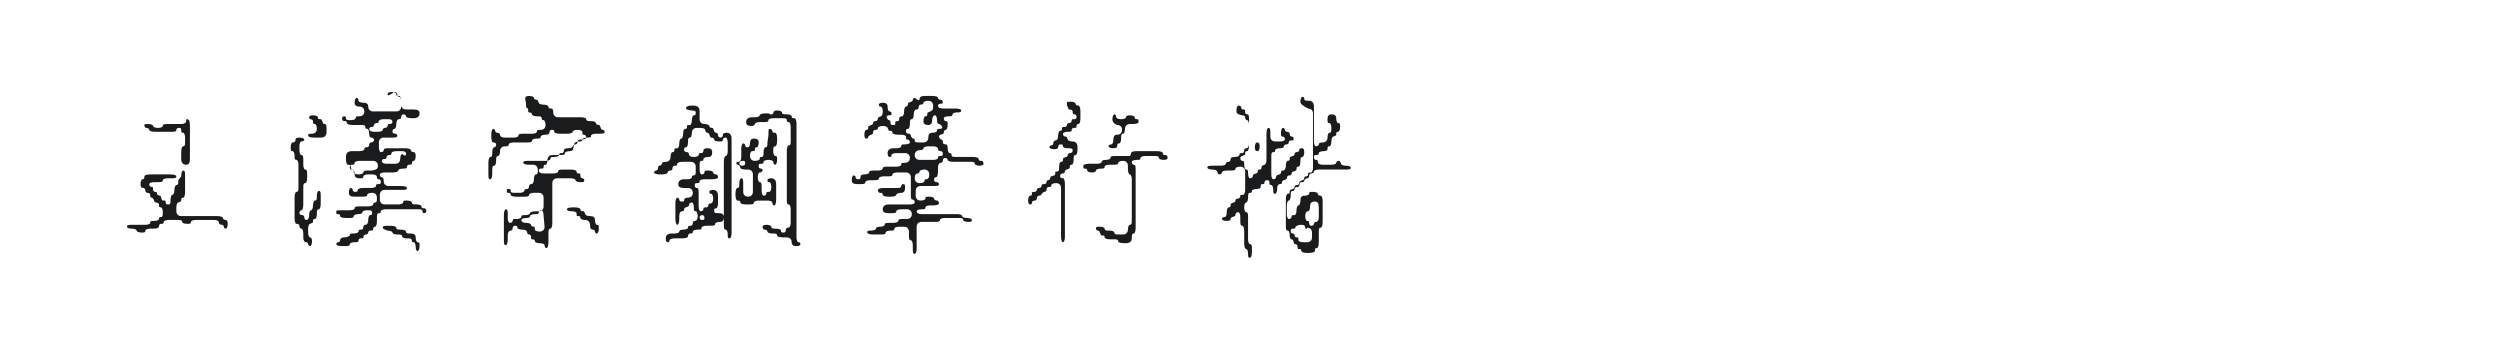
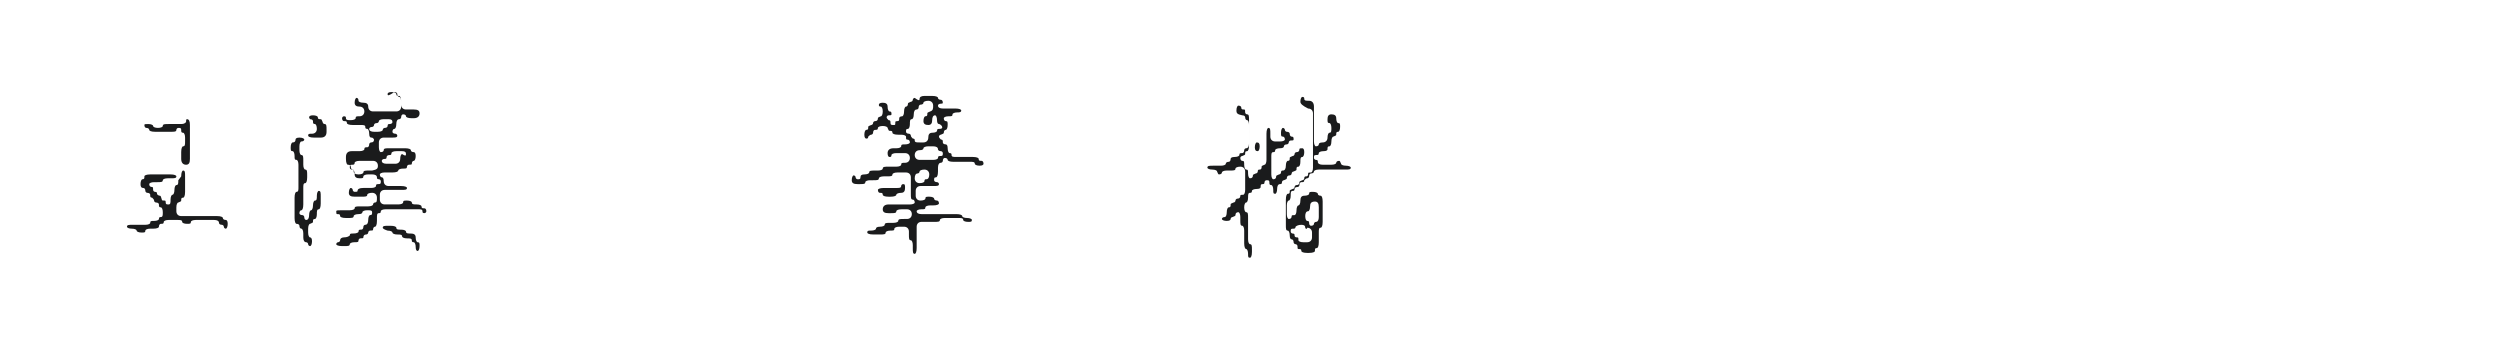
<svg xmlns="http://www.w3.org/2000/svg" version="1.1" id="图层_1" x="0px" y="0px" width="258px" height="36px" viewBox="0 0 258 36" style="enable-background:new 0 0 258 36;" xml:space="preserve">
  <style type="text/css">
	.st0{fill:#1A1B1C;}
</style>
  <g>
    <g>
      <path class="st0" d="M18.7,18.2c0-0.4,0.1-0.6,0.2-0.6c0.2,0,0.2,0.2,0.2,0.6v1.6c0,0.4-0.1,0.6-0.2,0.6c-0.2,0-0.2,0.1-0.2,0.3    c0,0.1-0.1,0.1-0.3,0.2c-0.1,0-0.2,0.2-0.2,0.5v0.4c0,0.3,0.2,0.5,0.5,0.5h3.7c0.4,0,0.6,0.1,0.6,0.2c0,0.1,0.1,0.2,0.3,0.2    c0.1,0,0.2,0.1,0.2,0.4c0,0.3-0.1,0.5-0.2,0.5c-0.1,0-0.2-0.1-0.2-0.2c0-0.1-0.1-0.2-0.2-0.2c-0.2,0-0.3-0.1-0.3-0.2    c0-0.2-0.2-0.3-0.5-0.3h-1.9c-0.3,0-0.5,0.1-0.5,0.2c0,0.2-0.1,0.2-0.4,0.2c-0.3,0-0.5-0.1-0.5-0.2c0-0.2-0.2-0.2-0.5-0.2h-0.9    c-0.3,0-0.5,0.1-0.5,0.2c0,0.2-0.1,0.2-0.3,0.2c-0.1,0-0.2,0.1-0.2,0.3c0,0.1-0.2,0.2-0.6,0.2h-0.3c-0.3,0-0.5,0.1-0.5,0.2    c0,0.2-0.1,0.2-0.4,0.2c-0.3,0-0.5-0.1-0.5-0.2c0-0.1-0.2-0.2-0.5-0.2c-0.3,0-0.5-0.1-0.5-0.2c0-0.2,0.2-0.2,0.6-0.2h1.3    c0.3,0,0.5-0.1,0.5-0.2c0-0.2,0.1-0.2,0.4-0.2c0.3,0,0.5-0.1,0.5-0.2c0-0.2,0.1-0.2,0.2-0.2c0.2,0,0.2-0.2,0.2-0.5    c0-0.3-0.1-0.5-0.2-0.5c-0.2,0-0.2-0.1-0.2-0.3c0-0.1-0.1-0.2-0.3-0.2c-0.1,0-0.2-0.1-0.2-0.2c0-0.1-0.1-0.2-0.2-0.3    c-0.2,0-0.2-0.1-0.2-0.3c0-0.1-0.1-0.2-0.3-0.2c-0.1,0-0.2-0.1-0.2-0.2c0-0.2-0.1-0.3-0.2-0.3c-0.2,0-0.3-0.1-0.3-0.4    c0-0.3,0.1-0.5,0.2-0.5c0.2,0,0.2-0.1,0.2-0.3c0-0.1,0.2-0.2,0.6-0.2h2.1c0.4,0,0.6,0.1,0.6,0.2c0,0.2-0.2,0.2-0.6,0.2h-0.3    c-0.3,0-0.5,0.1-0.5,0.2c0,0.2-0.2,0.2-0.6,0.2h-0.3c-0.3,0-0.5,0.1-0.5,0.2c0,0.2,0.1,0.3,0.3,0.3c0.1,0,0.1,0.1,0.1,0.3    c0,0.1,0.1,0.2,0.2,0.2c0.2,0,0.2,0.1,0.2,0.2c0,0.1,0.2,0.2,0.3,0.2c0.1,0,0.1,0.1,0.2,0.4c0,0.1,0.1,0.1,0.3,0.1    c0.1,0,0.1,0.1,0.1,0.2c0,0.2,0.1,0.2,0.3,0.2c0.2,0,0.2-0.2,0.2-0.5c0-0.3,0.1-0.5,0.2-0.5c0.1,0,0.2-0.2,0.2-0.5    c0-0.3,0.1-0.5,0.2-0.5c0.2,0,0.2-0.2,0.2-0.5L18.7,18.2L18.7,18.2z M19.2,12.6c0-0.2,0-0.3,0.1-0.3c0.2,0,0.3,0.2,0.3,0.6v3.5    c0,0.4-0.1,0.6-0.4,0.6c-0.3,0-0.5-0.2-0.5-0.6v-0.7c0-0.4,0.1-0.6,0.2-0.6c0.2,0,0.2-0.2,0.2-0.5v-0.4c0-0.3-0.1-0.5-0.2-0.5    c-0.2,0-0.2-0.1-0.2-0.3c0-0.2-0.1-0.2-0.3-0.2c-0.1,0-0.2,0.1-0.2,0.2c0,0.2-0.2,0.2-0.6,0.2H16c-0.4,0-0.6-0.1-0.6-0.2    s-0.1-0.2-0.3-0.2c-0.1,0-0.2-0.1-0.2-0.3c0-0.1,0.1-0.1,0.4-0.1c0.3,0,0.5,0.1,0.5,0.2c0,0.1,0.2,0.2,0.5,0.2    c0.3,0,0.5-0.1,0.5-0.2c0-0.2,0.2-0.2,0.6-0.2h1.3C19,12.8,19.1,12.7,19.2,12.6z" />
      <path class="st0" d="M30.5,14.4c0-0.1,0.1-0.2,0.4-0.2c0.3,0,0.5,0.1,0.5,0.2c0,0.1-0.1,0.2-0.3,0.2c-0.1,0-0.2,0.2-0.2,0.5v0.4    c0,0.3,0.1,0.5,0.2,0.5c0.2,0,0.2,0.2,0.2,0.6V17c0,0.3,0.1,0.5,0.2,0.5c0.2,0,0.2,0.2,0.2,0.6v0.2c0,0.4-0.1,0.6-0.2,0.6    c-0.2,0-0.2,0.2-0.2,0.5v1.7c0,0.4-0.1,0.6-0.2,0.6c-0.1,0-0.2,0.1-0.2,0.3c0,0.1,0.1,0.2,0.3,0.2c0.1,0,0.2,0.1,0.2,0.2    c0,0.2,0.1,0.3,0.2,0.3c0.2,0,0.3-0.2,0.3-0.5c0-0.3,0.1-0.5,0.2-0.5c0.1,0,0.2-0.2,0.2-0.5c0-0.3,0.1-0.5,0.2-0.5    c0.2,0,0.2-0.2,0.2-0.5c0-0.3,0.1-0.5,0.2-0.5c0.2,0,0.2,0.2,0.2,0.6v0.7c0,0.4-0.1,0.6-0.2,0.6c-0.2,0-0.2,0.2-0.2,0.5    c0,0.3-0.1,0.5-0.2,0.5c-0.2,0-0.2,0.1-0.2,0.3c0,0.1-0.1,0.1-0.3,0.2c-0.1,0-0.2,0.2-0.2,0.5v0.4c0,0.3,0.1,0.5,0.2,0.5    c0.1,0,0.2,0.1,0.2,0.4c0,0.3-0.1,0.5-0.2,0.5c-0.1,0-0.2-0.1-0.2-0.2c0-0.1-0.1-0.2-0.2-0.2c-0.2,0-0.3-0.2-0.3-0.5v-0.4    c0-0.3-0.1-0.5-0.2-0.5c-0.1,0-0.2-0.1-0.2-0.3c0-0.1-0.1-0.2-0.3-0.2c-0.1,0-0.2-0.2-0.2-0.6v-2.1c0-0.4,0.1-0.6,0.2-0.6    c0.2,0,0.2-0.2,0.2-0.5v-2.3c0-0.3-0.1-0.5-0.2-0.5c-0.2,0-0.2-0.1-0.2-0.4c0-0.3-0.1-0.5-0.2-0.5c-0.2,0-0.2-0.1-0.2-0.4    c0-0.3,0.1-0.5,0.2-0.5C30.4,14.7,30.5,14.6,30.5,14.4z M31.9,12.1c0-0.1,0.1-0.2,0.4-0.2c0.3,0,0.5,0.1,0.5,0.2    c0,0.2,0.1,0.2,0.3,0.2c0.1,0,0.1,0.1,0.2,0.3c0,0.1,0.1,0.2,0.2,0.2c0.2,0,0.2,0.2,0.2,0.6v0.2c0,0.4-0.2,0.6-0.6,0.6h-0.7    c-0.4,0-0.6-0.1-0.6-0.2c0-0.2,0.1-0.2,0.4-0.2c0.3,0,0.5-0.2,0.5-0.5c0-0.3-0.1-0.5-0.2-0.5c-0.2,0-0.2-0.1-0.2-0.3    c0-0.1-0.1-0.2-0.3-0.2C32,12.3,31.9,12.2,31.9,12.1z M40,9.7c0-0.1,0.1-0.2,0.4-0.2c0.3,0,0.5,0.1,0.5,0.2c0,0.2,0.1,0.2,0.3,0.2    c0.1,0,0.2,0.2,0.2,0.6v0.3c0,0.3,0.2,0.5,0.5,0.5h0.8c0.4,0,0.6,0.1,0.6,0.4c0,0.3-0.2,0.5-0.6,0.5h-0.2c-0.4,0-0.6-0.1-0.6-0.2    c0-0.1-0.1-0.2-0.3-0.2c-0.1,0-0.2,0.1-0.2,0.3c0,0.1-0.1,0.2-0.2,0.2c-0.2,0-0.3,0.2-0.3,0.5c0,0.3-0.1,0.5-0.2,0.5    c-0.1,0-0.2,0.1-0.2,0.3c0,0.1,0.1,0.2,0.3,0.2c0.1,0,0.2,0.1,0.2,0.2c0,0.2-0.2,0.2-0.6,0.2h-0.8c-0.3,0-0.5,0.2-0.5,0.5v0.5    c0,0.3,0.1,0.5,0.2,0.5c0.2,0,0.3-0.1,0.3-0.2c0-0.2,0.2-0.2,0.6-0.2h1.6c0.4,0,0.6,0.1,0.6,0.2c0,0.1,0.1,0.2,0.3,0.2    c0.1,0,0.2,0.1,0.2,0.4c0,0.3-0.1,0.5-0.2,0.5s-0.2,0.1-0.2,0.3c0,0.1-0.1,0.1-0.3,0.1c-0.1,0-0.2,0.1-0.2,0.2    c0,0.2-0.1,0.2-0.4,0.2c-0.3,0-0.5,0.1-0.5,0.2c0,0.1-0.2,0.2-0.6,0.2h-0.8c-0.3,0-0.5,0.1-0.5,0.2c0,0.2,0.1,0.3,0.2,0.3    c0.1,0,0.2,0.1,0.2,0.4c0,0.3,0.2,0.5,0.5,0.5h1.3c0.4,0,0.6,0.1,0.6,0.2c0,0.2-0.2,0.2-0.6,0.2h-1.7c-0.3,0-0.5,0.2-0.5,0.5v0.5    c0,0.3,0.2,0.5,0.5,0.5h1.4c0.3,0,0.5-0.1,0.5-0.2c0-0.2,0.1-0.2,0.4-0.2c0.3,0,0.5,0.1,0.5,0.2c0,0.2,0.2,0.2,0.5,0.2    c0.3,0,0.5,0.1,0.5,0.2c0,0.2,0.1,0.2,0.3,0.2c0.1,0,0.2,0.1,0.2,0.3c0,0.1-0.1,0.2-0.2,0.2c-0.2,0-0.2-0.1-0.2-0.2    c0-0.2-0.2-0.2-0.5-0.2h-3.3c-0.3,0-0.5,0.1-0.5,0.2c0,0.2-0.1,0.2-0.2,0.2c-0.2,0-0.2,0.2-0.2,0.5v0.3c0,0.4-0.1,0.6-0.2,0.6    c-0.1,0-0.2,0.1-0.2,0.3c0,0.1-0.1,0.1-0.3,0.1c-0.1,0-0.2,0.1-0.2,0.2s-0.1,0.2-0.2,0.2c-0.2,0-0.3,0.1-0.3,0.3    c0,0.1-0.1,0.1-0.3,0.1c-0.1,0-0.2,0.1-0.2,0.2c0,0.2-0.1,0.2-0.4,0.2c-0.3,0-0.5,0.1-0.5,0.2c0,0.2-0.2,0.2-0.6,0.2h-0.2    c-0.4,0-0.6-0.1-0.6-0.2c0-0.1,0.1-0.2,0.2-0.2c0.1,0,0.2-0.1,0.2-0.2c0-0.2,0.2-0.3,0.4-0.3c0.3,0,0.5-0.1,0.6-0.2    c0-0.2,0.1-0.2,0.4-0.2c0.3,0,0.5-0.1,0.5-0.2c0-0.2,0.1-0.2,0.3-0.2c0.1,0,0.2-0.1,0.2-0.3c0-0.1,0.1-0.2,0.2-0.2    c0.2,0,0.3-0.2,0.3-0.5s0.1-0.5,0.2-0.5c0.2,0,0.2-0.1,0.2-0.3c0-0.2-0.2-0.2-0.5-0.2c-0.3,0-0.5,0.1-0.5,0.2    c0,0.1-0.1,0.2-0.4,0.2c-0.3,0-0.5,0.1-0.5,0.2c0,0.2-0.2,0.2-0.6,0.2h-0.2c-0.4,0-0.6-0.1-0.6-0.2c0-0.2-0.1-0.2-0.3-0.2    c-0.1,0-0.1-0.1-0.1-0.3c0-0.1,0.2-0.1,0.6-0.1h0.8c0.3,0,0.5-0.1,0.5-0.2c0-0.2,0.2-0.2,0.6-0.2h0.8c0.3,0,0.5-0.1,0.5-0.2    c0-0.1,0.1-0.2,0.2-0.2c0.2,0,0.2-0.2,0.2-0.5c0-0.3-0.2-0.5-0.5-0.5c-0.3,0-0.5,0.1-0.5,0.2c0,0.2-0.2,0.2-0.6,0.2h-0.7    c-0.4,0-0.6-0.1-0.6-0.4c0-0.3,0.1-0.5,0.2-0.5c0.1,0,0.2,0.1,0.2,0.2c0,0.1,0.1,0.2,0.2,0.2c0.2,0,0.3,0,0.3-0.1    c0-0.2,0.2-0.3,0.6-0.3h0.8c0.3,0,0.5-0.1,0.5-0.2c0-0.2,0.1-0.2,0.3-0.2c0.2,0,0.2-0.1,0.2-0.3c0-0.1-0.1-0.2-0.2-0.2    c-0.2,0-0.2-0.1-0.2-0.2c0-0.2-0.2-0.3-0.5-0.3h-0.4c-0.3,0-0.5,0.1-0.5,0.2c0,0.2-0.1,0.2-0.4,0.2c-0.3,0-0.5-0.1-0.5-0.4    c0-0.3-0.1-0.5-0.2-0.5c-0.1,0-0.2-0.1-0.2-0.3c0-0.1-0.1-0.2-0.3-0.2c-0.1,0-0.2-0.2-0.2-0.6v-0.2c0-0.4,0.2-0.6,0.6-0.6h0.8    c0.3,0,0.5-0.1,0.5-0.2c0-0.2,0.1-0.2,0.3-0.2c0.1,0,0.2-0.1,0.2-0.3c0-0.1,0.1-0.2,0.2-0.2c0.2,0,0.3-0.1,0.3-0.3    c-0.1-0.2-0.2-0.2-0.3-0.2c-0.1,0-0.2-0.1-0.2-0.4c0-0.3-0.1-0.5-0.2-0.5c-0.2,0-0.2-0.1-0.2-0.2c0-0.2-0.2-0.2-0.5-0.2h-0.8    c-0.4,0-0.6-0.1-0.6-0.2c0-0.2-0.1-0.2-0.3-0.2c-0.1,0-0.2-0.1-0.2-0.3c0-0.1,0.1-0.2,0.2-0.2c0.2,0,0.2,0.1,0.2,0.2    c0,0.2,0.2,0.2,0.5,0.2c0.3,0,0.5-0.1,0.5-0.2c0-0.2,0.1-0.2,0.4-0.2c0.3,0,0.5-0.2,0.5-0.5c0-0.3-0.2-0.5-0.5-0.5    c-0.3,0-0.5-0.1-0.5-0.4c0-0.3,0.1-0.5,0.2-0.5c0.1,0,0.2,0.1,0.2,0.3c0,0.1,0.2,0.2,0.5,0.2c0.3,0,0.5,0.1,0.5,0.4    c0,0.3,0.2,0.5,0.5,0.5h2.4c0.3,0,0.5-0.2,0.5-0.5v-0.5c0-0.3-0.1-0.5-0.2-0.5c-0.1,0-0.2-0.1-0.2-0.3c0-0.1-0.1-0.2-0.3-0.2    C40.1,9.9,40,9.9,40,9.7z M39,17.1c0-0.3-0.2-0.5-0.5-0.5h-1.4c-0.3,0-0.5,0.1-0.5,0.2c0,0.2-0.1,0.2-0.3,0.2    c-0.2,0-0.2,0.1-0.2,0.3c0,0.1,0.1,0.2,0.2,0.2c0.2,0,0.2,0.1,0.2,0.2c0,0.2,0.2,0.3,0.5,0.3c0.3,0,0.5-0.1,0.5-0.2    c0-0.2,0.2-0.2,0.6-0.2h0.3C38.9,17.5,39,17.4,39,17.1z M40.5,12.6c0-0.2-0.1-0.3-0.4-0.3h-0.5c-0.3,0-0.5,0.1-0.5,0.2    s-0.1,0.2-0.2,0.2c-0.2,0-0.3,0.1-0.3,0.2c0,0.1-0.1,0.2-0.2,0.2c-0.2,0-0.3,0.1-0.3,0.2c0,0.2,0.2,0.3,0.5,0.3H39    c0.3,0,0.5-0.1,0.5-0.2s0.1-0.2,0.2-0.2c0.2,0,0.3-0.1,0.3-0.2c0-0.2,0.1-0.2,0.2-0.2C40.4,12.8,40.5,12.7,40.5,12.6z M41.9,15.9    c0-0.2-0.1-0.3-0.4-0.3h-0.6c-0.3,0-0.5,0.1-0.5,0.2c0,0.2-0.1,0.2-0.2,0.2c-0.2,0-0.3,0.1-0.3,0.2c0,0.2-0.1,0.2-0.2,0.2    c-0.2,0-0.3,0.1-0.3,0.2c0,0.2,0.2,0.3,0.5,0.3h0.9c0.3,0,0.5-0.2,0.5-0.5c0-0.3,0.1-0.5,0.2-0.5C41.8,16.1,41.9,16.1,41.9,15.9z     M39.5,23.5c0-0.2,0.2-0.2,0.6-0.2h0.2c0.4,0,0.6,0.1,0.6,0.2c0,0.2,0.2,0.2,0.5,0.2c0.3,0,0.5,0.1,0.5,0.2c0,0.2,0.2,0.2,0.5,0.2    c0.3,0,0.5,0.1,0.5,0.4c0,0.3,0.1,0.5,0.2,0.5c0.2,0,0.2,0.1,0.2,0.4c0,0.3-0.1,0.5-0.2,0.5c-0.1,0-0.2-0.1-0.2-0.4    c0-0.3-0.1-0.5-0.2-0.5c-0.2,0-0.2-0.1-0.2-0.2c0-0.2-0.2-0.2-0.5-0.2c-0.3,0-0.5-0.1-0.5-0.2c0-0.2-0.2-0.2-0.5-0.2    c-0.3,0-0.5-0.1-0.5-0.2c0-0.1-0.2-0.2-0.5-0.2C39.7,23.7,39.5,23.6,39.5,23.5z" />
-       <path class="st0" d="M54.2,10.2c0-0.2,0.1-0.3,0.4-0.3c0.3,0,0.5,0.1,0.5,0.2s0.1,0.2,0.3,0.2c0.1,0,0.1,0.1,0.2,0.3    c0,0.1,0.2,0.2,0.5,0.2c0.3,0,0.5,0.1,0.5,0.2c0,0.2,0.1,0.2,0.3,0.2c0.1,0,0.2,0.1,0.2,0.4c0,0.3,0.2,0.5,0.5,0.5h2.3    c0.4,0,0.6,0.1,0.6,0.2c0,0.2,0.2,0.2,0.5,0.2c0.3,0,0.5,0.1,0.5,0.2c0,0.1,0.1,0.2,0.3,0.2c0.1,0,0.1,0.1,0.2,0.3    c0,0.1,0.1,0.2,0.2,0.2c0.1,0,0.2,0.1,0.2,0.2c0,0.2-0.2,0.2-0.6,0.2h-0.3c-0.3,0-0.5,0.1-0.5,0.2c0,0.2-0.1,0.2-0.4,0.2    c-0.3,0-0.5,0.1-0.5,0.2c0,0.2-0.1,0.2-0.4,0.2c-0.3,0-0.5,0.2-0.5,0.5c0,0.3-0.1,0.5-0.4,0.5c-0.3,0-0.5,0.1-0.5,0.2    c0,0.2-0.2,0.2-0.6,0.2H57c-0.3,0-0.5,0.2-0.5,0.5c0,0.3-0.1,0.5-0.2,0.5c-0.2,0-0.2,0.1-0.2,0.3c0,0.1-0.1,0.1-0.3,0.1    c-0.1,0-0.2,0.1-0.2,0.2c0,0.2,0.2,0.3,0.5,0.3h1c0.3,0,0.5-0.1,0.5-0.2c0-0.2,0.2-0.2,0.6-0.2h0.7c0.4,0,0.6,0.1,0.6,0.2    c0,0.2,0.1,0.2,0.3,0.2c0.1,0,0.1,0.1,0.1,0.3c0,0.1,0.1,0.2,0.2,0.2c0.1,0,0.2,0.1,0.2,0.2c0,0.2-0.1,0.2-0.4,0.2    c-0.3,0-0.5-0.1-0.5-0.2c0-0.1-0.2-0.2-0.5-0.2h-1.4c-0.3,0-0.5,0.2-0.5,0.5v4.1c0,0.4-0.1,0.6-0.2,0.6c-0.2,0-0.2,0.2-0.2,0.5V25    c0,0.4-0.1,0.6-0.2,0.6c-0.1,0-0.2-0.1-0.2-0.3c0-0.1-0.2-0.2-0.5-0.2c-0.3,0-0.5-0.1-0.5-0.2c0-0.2-0.1-0.2-0.3-0.2    c-0.1,0-0.1-0.1-0.1-0.3c0-0.1-0.1-0.2-0.2-0.2s-0.2-0.1-0.2-0.2c0-0.2-0.2-0.3-0.5-0.3c-0.3,0-0.5-0.1-0.5-0.2    c0-0.2-0.1-0.2-0.3-0.2c-0.1,0-0.2,0.1-0.2,0.3c0,0.1-0.1,0.2-0.2,0.2c-0.2,0-0.3,0.2-0.3,0.5v0.4c0,0.4-0.1,0.6-0.2,0.6    c-0.2,0-0.2-0.2-0.2-0.6v-2.5c0-0.4,0.1-0.6,0.2-0.6c0.2,0,0.2,0.2,0.2,0.6v0.3c0,0.3,0.1,0.5,0.2,0.5c0.2,0,0.3-0.1,0.3-0.2    c0-0.2,0.1-0.2,0.4-0.2c0.3,0,0.5-0.1,0.5-0.2c0-0.2,0.1-0.2,0.4-0.2c0.3,0,0.5-0.1,0.5-0.2c0-0.1,0.2-0.2,0.6-0.2h0.3    c0.3,0,0.5-0.2,0.5-0.5v-0.9c0-0.3-0.2-0.5-0.5-0.5h-0.5c-0.3,0-0.5,0.1-0.5,0.2c0,0.2-0.2,0.2-0.6,0.2h-0.7    c-0.4,0-0.6-0.1-0.6-0.2c0-0.2-0.1-0.2-0.3-0.2c-0.1,0-0.1-0.1-0.1-0.3c0-0.1,0.1-0.1,0.2-0.1c0.2,0,0.2,0.1,0.2,0.2    c0,0.2,0.2,0.2,0.5,0.2h0.4c0.3,0,0.5-0.1,0.5-0.2c0-0.1,0.1-0.2,0.3-0.2c0.1,0,0.2-0.1,0.2-0.3c0-0.1,0.1-0.2,0.2-0.2    c0.2,0,0.3-0.2,0.3-0.5c0-0.3,0.1-0.5,0.2-0.5c0.2,0,0.2-0.2,0.2-0.5c0-0.3-0.2-0.5-0.5-0.5h-0.4c-0.4,0-0.6-0.1-0.6-0.2    c0-0.2,0.2-0.2,0.6-0.2h1.7c0.3,0,0.5-0.1,0.5-0.2c0-0.2,0.1-0.2,0.4-0.2c0.3,0,0.5-0.1,0.5-0.2c0-0.2,0.1-0.2,0.3-0.2    c0.1,0,0.2-0.1,0.2-0.3c0-0.1,0.1-0.2,0.4-0.2c0.3,0,0.5-0.1,0.5-0.2c0-0.1,0.1-0.2,0.3-0.2c0.1,0,0.2-0.1,0.2-0.3    c0-0.1,0.1-0.2,0.4-0.2c0.3,0,0.5-0.1,0.5-0.2c0-0.2-0.1-0.3-0.3-0.3c-0.1,0-0.1-0.1-0.1-0.3c0-0.1-0.2-0.2-0.5-0.2    c-0.3,0-0.5,0.1-0.5,0.2c0,0.1-0.2,0.2-0.6,0.2h-0.7c-0.4,0-0.6-0.1-0.6-0.2c0-0.2-0.1-0.2-0.3-0.2c-0.1,0-0.2,0.1-0.2,0.3    c0,0.1-0.1,0.2-0.4,0.2c-0.3,0-0.5,0.1-0.5,0.2c0,0.2-0.1,0.2-0.4,0.2c-0.3,0-0.5,0.1-0.5,0.2c0,0.2-0.2,0.2-0.6,0.2h-1.3    c-0.3,0-0.5,0.1-0.5,0.2c0,0.2-0.1,0.2-0.4,0.2c-0.3,0-0.5,0.2-0.5,0.5c0,0.3-0.1,0.5-0.2,0.5c-0.2,0-0.2,0.2-0.2,0.5    c0,0.3-0.1,0.5-0.2,0.5c-0.2,0-0.2,0.2-0.2,0.5v0.3c0,0.4-0.1,0.6-0.2,0.6c-0.2,0-0.2-0.2-0.2-0.6v-1.1c0-0.4,0.1-0.6,0.2-0.6    c0.2,0,0.2-0.2,0.2-0.5c0-0.3,0.1-0.5,0.2-0.5c0.1,0,0.2-0.1,0.2-0.3c0-0.1-0.1-0.2-0.3-0.2c-0.1,0-0.2-0.2-0.2-0.6v-0.2    c0-0.4,0.1-0.6,0.2-0.6c0.1,0,0.2,0.1,0.2,0.2c0,0.1,0.1,0.2,0.2,0.2c0.2,0,0.3,0.1,0.3,0.2c0,0.2,0.2,0.3,0.5,0.3h0.9    c0.3,0,0.5-0.1,0.5-0.2c0-0.2,0.2-0.2,0.6-0.2h0.8c0.3,0,0.5-0.1,0.5-0.2c0-0.2,0.1-0.2,0.4-0.2c0.3,0,0.5-0.2,0.5-0.5    c0-0.3-0.1-0.5-0.2-0.5c-0.2,0-0.2-0.1-0.2-0.2c0-0.2-0.2-0.2-0.5-0.2c-0.3,0-0.5-0.1-0.5-0.2s-0.1-0.2-0.3-0.2    c-0.1,0-0.1-0.1-0.1-0.3c0-0.1-0.1-0.2-0.2-0.2C54.3,10.4,54.2,10.4,54.2,10.2z M56.1,22.3c0-0.4-0.1-0.6-0.2-0.6    c-0.2,0-0.3,0.1-0.3,0.2c0,0.2-0.1,0.2-0.4,0.2c-0.3,0-0.5,0.1-0.5,0.2c0,0.1-0.1,0.2-0.4,0.2c-0.3,0-0.5,0.1-0.5,0.2    c0,0.2,0.2,0.3,0.5,0.3c0.3,0,0.5,0.1,0.5,0.2s0.1,0.2,0.3,0.2c0.1,0,0.1,0.1,0.1,0.3c0,0.1,0.2,0.2,0.5,0.2    c0.3,0,0.5-0.2,0.5-0.5L56.1,22.3L56.1,22.3z M58.5,21.6c0-0.1,0.2-0.2,0.6-0.2h0.2c0.4,0,0.6,0.1,0.6,0.2c0,0.2,0.1,0.2,0.3,0.2    c0.1,0,0.1,0.1,0.2,0.3c0,0.1,0.2,0.2,0.5,0.2c0.3,0,0.5,0.1,0.5,0.4c0,0.3,0.1,0.5,0.2,0.5c0.2,0,0.2,0.1,0.2,0.4    c0,0.3-0.1,0.5-0.2,0.5c-0.1,0-0.2-0.1-0.2-0.2c0-0.1-0.1-0.2-0.2-0.2c-0.2,0-0.3-0.1-0.3-0.4c0-0.4-0.2-0.6-0.5-0.6    c-0.3,0-0.5-0.1-0.5-0.2c0-0.2-0.1-0.2-0.3-0.2c-0.1,0-0.1-0.1-0.1-0.3c0-0.1-0.2-0.2-0.5-0.2C58.6,21.8,58.5,21.7,58.5,21.6z" />
-       <path class="st0" d="M70.8,11.2c0-0.2,0.2-0.3,0.5-0.3h0.3c0.4,0,0.6,0.2,0.6,0.6v0.8c0,0.3,0.2,0.5,0.5,0.5    c0.3,0,0.5,0.1,0.5,0.2c0,0.1,0.1,0.2,0.3,0.2c0.1,0,0.1,0.1,0.2,0.3c0,0.1,0.1,0.2,0.2,0.2c0.1,0,0.2,0.1,0.2,0.2    c0,0.2,0.1,0.3,0.3,0.3c0.1,0,0.2-0.1,0.2-0.3c0-0.1,0.1-0.2,0.4-0.2c0.3,0,0.5,0.2,0.5,0.6V24c0,0.4-0.1,0.6-0.2,0.6    c-0.2,0-0.2-0.1-0.2-0.4c0-0.3-0.1-0.5-0.2-0.5c-0.2,0-0.2-0.2-0.2-0.6v-6.4c0-0.4,0.1-0.6,0.2-0.6c0.1,0,0.2-0.2,0.2-0.5v-0.9    c0-0.3-0.1-0.5-0.2-0.5c-0.2,0-0.3,0.1-0.3,0.2c0,0.2-0.1,0.2-0.4,0.2c-0.3,0-0.5-0.1-0.5-0.2c0-0.1-0.1-0.2-0.3-0.2    c-0.1,0-0.1-0.1-0.2-0.3c0-0.1-0.1-0.2-0.2-0.2c-0.1,0-0.2-0.1-0.2-0.2c0-0.2-0.2-0.3-0.5-0.3h-0.4c-0.3,0-0.5,0.2-0.5,0.5    c0,0.3-0.1,0.5-0.2,0.5c-0.2,0-0.2,0.2-0.2,0.5c0,0.3-0.1,0.5-0.2,0.5c-0.2,0-0.2,0.1-0.2,0.3c0,0.1,0.1,0.2,0.3,0.2    c0.1,0,0.2,0.1,0.2,0.2c0,0.2,0.2,0.3,0.5,0.3c0.3,0,0.5-0.1,0.5-0.2c0-0.2,0.1-0.2,0.3-0.2c0.1,0,0.2-0.1,0.2-0.3    c0-0.1,0.1-0.2,0.4-0.2c0.3,0,0.5,0.1,0.5,0.4c0,0.3-0.1,0.5-0.4,0.5c-0.3,0-0.5,0.1-0.5,0.2c0,0.2-0.1,0.2-0.2,0.2    c-0.2,0-0.2,0.2-0.2,0.5v0.4c0,0.3,0.1,0.5,0.2,0.5c0.2,0,0.3-0.1,0.3-0.2c0-0.2,0.1-0.2,0.4-0.2c0.3,0,0.5,0.1,0.5,0.2    c0,0.1,0.1,0.2,0.3,0.2c0.1,0,0.2,0.1,0.2,0.3c0,0.1-0.2,0.2-0.6,0.2h-0.8c-0.3,0-0.5,0.1-0.5,0.2c0,0.2-0.1,0.2-0.3,0.2    c-0.2,0-0.2,0.1-0.2,0.3c0,0.1,0.1,0.2,0.2,0.2c0.2,0,0.2,0.2,0.2,0.6v1.3c0,0.3,0.1,0.5,0.2,0.5c0.2,0,0.3-0.1,0.3-0.3    c0-0.1,0.1-0.1,0.3-0.1c0.1,0,0.2-0.1,0.2-0.2c0-0.2,0.1-0.2,0.2-0.2c0.2,0,0.3-0.2,0.3-0.5c0-0.3-0.1-0.5-0.2-0.5    c-0.2,0-0.2-0.1-0.2-0.2c0-0.1,0.1-0.2,0.4-0.2c0.3,0,0.5,0.2,0.5,0.6v0.7c0,0.4-0.1,0.6-0.2,0.6c-0.2,0-0.2,0.1-0.2,0.3    c0,0.2,0.2,0.2,0.5,0.2c0.3,0,0.5,0.1,0.5,0.4c0,0.3-0.1,0.5-0.4,0.5c-0.3,0-0.5,0.1-0.5,0.2c0,0.2-0.2,0.2-0.6,0.2h-0.3    c-0.3,0-0.5,0.1-0.5,0.2c0,0.2-0.1,0.2-0.4,0.2c-0.3,0-0.5,0.1-0.5,0.2c0,0.2-0.1,0.2-0.3,0.2c-0.1,0-0.2,0.1-0.2,0.3    c0,0.1-0.2,0.2-0.6,0.2h-0.8c-0.3,0-0.5,0.1-0.5,0.2c0,0.1-0.1,0.2-0.2,0.2c-0.1,0-0.2-0.1-0.2-0.4c0-0.3,0.2-0.5,0.6-0.5h0.3    c0.3,0,0.5-0.1,0.5-0.2c0-0.1,0.1-0.2,0.4-0.2c0.3,0,0.5-0.1,0.5-0.2c0-0.2,0.1-0.2,0.3-0.2c0.1,0,0.2-0.1,0.2-0.3    c0-0.1,0.1-0.2,0.2-0.2c0.2,0,0.3-0.2,0.3-0.5c0-0.3-0.1-0.5-0.2-0.5c-0.2,0-0.2-0.1-0.2-0.4c0-0.3-0.1-0.5-0.2-0.5    c-0.2,0-0.3,0.1-0.3,0.3c0,0.1-0.1,0.1-0.3,0.2c-0.1,0-0.2,0.1-0.2,0.2c0,0.2-0.1,0.2-0.2,0.2c-0.2,0-0.3,0.2-0.3,0.5v0.3    c0,0.4-0.1,0.6-0.2,0.6c-0.1,0-0.2-0.2-0.2-0.6V21c0-0.4,0.1-0.6,0.2-0.6c0.1,0,0.2,0.1,0.2,0.2c0,0.1,0.1,0.2,0.2,0.2    c0.2,0,0.3,0,0.3-0.1c0-0.2,0.1-0.3,0.4-0.3c0.3,0,0.5-0.2,0.5-0.5c0-0.3-0.2-0.5-0.5-0.5h-0.4c-0.4,0-0.6-0.1-0.6-0.4    c0-0.3,0.2-0.5,0.6-0.5h0.3c0.3,0,0.5-0.1,0.5-0.2c0-0.2,0.1-0.2,0.2-0.2c0.2,0,0.2-0.2,0.2-0.5v-0.4c0-0.3-0.2-0.5-0.5-0.5h-0.9    c-0.3,0-0.5,0.1-0.5,0.2c0,0.2-0.1,0.2-0.3,0.2c-0.1,0-0.2,0.1-0.2,0.3c0,0.1-0.1,0.2-0.2,0.2c-0.2,0-0.3,0.1-0.3,0.2    c0,0.1-0.2,0.2-0.6,0.2h-0.2c-0.4,0-0.6-0.1-0.6-0.2c0-0.1,0.1-0.2,0.2-0.2c0.1,0,0.2-0.1,0.2-0.2c0-0.2,0.1-0.3,0.1-0.3    c0.2,0,0.3-0.1,0.3-0.2c0-0.1,0.1-0.2,0.4-0.2c0.3,0,0.5-0.2,0.5-0.5c0-0.3,0.1-0.5,0.2-0.5c0.2,0,0.2-0.1,0.2-0.3    c0-0.1,0.1-0.1,0.3-0.1c0.1,0,0.2-0.2,0.2-0.5c0-0.3,0.1-0.5,0.2-0.5c0.1,0,0.2-0.2,0.2-0.5c0-0.3,0.1-0.5,0.2-0.5    c0.2,0,0.2-0.1,0.2-0.3c0-0.1,0.1-0.1,0.3-0.1c0.1,0,0.2-0.2,0.2-0.5c0-0.3,0.1-0.5,0.2-0.5c0.2,0,0.2-0.1,0.2-0.3    c0-0.2-0.2-0.2-0.5-0.2C70.9,11.3,70.8,11.3,70.8,11.2z M72.7,22.5c0-0.2-0.1-0.3-0.2-0.3c-0.2,0-0.3,0.1-0.3,0.2    c0,0.2,0.1,0.3,0.2,0.3C72.6,22.7,72.7,22.7,72.7,22.5z M79.3,14c0-0.5,0-0.7,0.1-0.7c0.2,0,0.3,0.1,0.3,0.2    c0,0.2,0.1,0.2,0.3,0.2c0.1,0,0.2,0.2,0.2,0.6v0.2c0,0.4-0.1,0.6-0.2,0.6c-0.2,0-0.2,0.2-0.2,0.5c0,0.3,0.1,0.5,0.2,0.5    c0.2,0,0.2,0.1,0.2,0.4c0,0.3-0.1,0.5-0.2,0.5c-0.1,0-0.2-0.1-0.2-0.3c0-0.1-0.2-0.2-0.5-0.2c-0.3,0-0.5,0.1-0.5,0.2    c0,0.2-0.1,0.2-0.3,0.2c-0.2,0-0.2,0.1-0.2,0.3c0,0.1,0.1,0.2,0.2,0.2c0.2,0,0.2,0.1,0.2,0.2c-0.1,0.1-0.1,0.2-0.3,0.2    c-0.1,0-0.2,0.2-0.2,0.5c0,0.3,0.1,0.5,0.2,0.5c0.2,0,0.2,0.2,0.2,0.6v0.3c0,0.3,0.1,0.5,0.2,0.5c0.2,0,0.3-0.1,0.3-0.3    c0-0.1,0.1-0.1,0.3-0.1c0.1,0,0.2-0.2,0.2-0.5c0-0.3-0.1-0.5-0.2-0.5c-0.2,0-0.2-0.1-0.2-0.2c0-0.1,0.1-0.2,0.4-0.2    c0.3,0,0.5,0.2,0.5,0.6v1.6c0,0.4-0.1,0.6-0.2,0.6c-0.1,0-0.2-0.1-0.2-0.3c0-0.1-0.2-0.2-0.5-0.2h-0.9c-0.3,0-0.5,0.1-0.5,0.2    c0,0.2-0.2,0.2-0.6,0.2H77c-0.4,0-0.6-0.1-0.6-0.2c0-0.2-0.1-0.2-0.3-0.2c-0.1,0-0.2-0.2-0.2-0.6V20c0-0.4,0.1-0.6,0.2-0.6    c0.2,0,0.2-0.2,0.2-0.5c0-0.3,0.1-0.5,0.2-0.5c0.2,0,0.2,0.2,0.2,0.6v0.8c0,0.3,0.2,0.5,0.5,0.5c0.3,0,0.5-0.2,0.5-0.5V18    c0-0.3-0.2-0.5-0.5-0.5H77c-0.4,0-0.6-0.1-0.6-0.2S76.3,17,76.1,17C76,17,76,16.9,76,16.8c0-0.1,0.1-0.1,0.2-0.1    c0.2,0,0.3-0.2,0.3-0.5v-0.8c0-0.4,0.1-0.6,0.2-0.6c0.1,0,0.2,0.1,0.2,0.2c0,0.1,0.1,0.2,0.2,0.2c0.2,0,0.3-0.1,0.3-0.4    c0-0.3,0.1-0.5,0.4-0.5c0.3,0,0.5,0.1,0.5,0.4c0,0.3-0.1,0.5-0.2,0.5c-0.2,0-0.2,0.1-0.2,0.3c0,0.1-0.1,0.1-0.3,0.1    c-0.1,0-0.2,0.2-0.2,0.5c0,0.3,0.2,0.5,0.5,0.5s0.5-0.1,0.5-0.2c0-0.2,0.1-0.2,0.2-0.2c0.2,0,0.2-0.2,0.2-0.5    c0-0.3,0.1-0.5,0.2-0.5c0.2,0,0.2-0.2,0.2-0.5L79.3,14L79.3,14z M76.9,16.9c0-0.2,0-0.3-0.2-0.3c-0.3,0-0.4,0.1-0.4,0.3    c0.1,0.2,0.2,0.2,0.3,0.2C76.8,17.1,76.9,17,76.9,16.9z M79.8,11.7c0-0.2,0.1-0.3,0.4-0.3c0.3,0,0.5,0.1,0.5,0.2    c0,0.2,0.2,0.2,0.5,0.2c0.3,0,0.5,0.1,0.5,0.2c0,0.2,0.1,0.2,0.3,0.2c0.1,0,0.2,0.2,0.2,0.6v11.7c0,0.3,0.1,0.5,0.2,0.5    c0.2,0,0.2,0.1,0.2,0.2c0,0.1-0.1,0.2-0.4,0.2c-0.3,0-0.5-0.1-0.5-0.4c0-0.3-0.2-0.5-0.5-0.5h-0.4c-0.4,0-0.6-0.1-0.6-0.2    c0-0.2-0.2-0.2-0.5-0.2c-0.3,0-0.5-0.1-0.5-0.2c0-0.1-0.1-0.2-0.3-0.2c-0.1,0-0.2-0.1-0.2-0.3c0-0.1,0.1-0.2,0.4-0.2    c0.3,0,0.5,0.1,0.5,0.2c0,0.2,0.2,0.2,0.5,0.2c0.3,0,0.5,0.1,0.5,0.2c0,0.2,0.1,0.2,0.3,0.2c0.1,0,0.2-0.1,0.2-0.3    c0-0.1,0.1-0.2,0.2-0.2c0.2,0,0.3-0.2,0.3-0.5v-1.4c0-0.3-0.1-0.5-0.2-0.5c-0.2,0-0.2-0.2-0.2-0.6v-4.9c0-0.4,0.1-0.6,0.2-0.6    c0.2,0,0.2-0.2,0.2-0.5v-1.4c0-0.3-0.1-0.5-0.2-0.5c-0.2,0-0.2-0.1-0.2-0.2c0-0.2-0.2-0.2-0.5-0.2h-0.9c-0.3,0-0.5,0.1-0.5,0.2    c0,0.2-0.2,0.2-0.6,0.2h-0.3c-0.3,0-0.5,0.1-0.5,0.2c0,0.1-0.1,0.2-0.4,0.2c-0.3,0-0.5-0.1-0.5-0.4c0-0.3,0.2-0.5,0.6-0.5h0.3    c0.3,0,0.5-0.1,0.5-0.2c0-0.1,0.2-0.2,0.6-0.2h0.3C79.6,11.9,79.7,11.8,79.8,11.7z" />
      <path class="st0" d="M94.9,10.2c0-0.2,0.2-0.3,0.5-0.3h0.8c0.4,0,0.6,0.1,0.6,0.2s0.1,0.2,0.3,0.2c0.1,0,0.2,0.1,0.2,0.3    c0,0.1-0.1,0.1-0.2,0.1c-0.2,0-0.3,0.1-0.3,0.2c0,0.2,0.2,0.3,0.5,0.3h1.3c0.4,0,0.6,0.1,0.6,0.2c0,0.2-0.2,0.2-0.4,0.2    c-0.3,0-0.5,0.1-0.5,0.2c0,0.2-0.1,0.2-0.4,0.2c-0.3,0-0.5,0.1-0.5,0.2c0,0.2,0.1,0.3,0.2,0.3c0.2,0,0.2,0.1,0.2,0.4    c0,0.3-0.1,0.5-0.2,0.5c-0.1,0-0.2,0.1-0.2,0.3c0,0.1-0.1,0.1-0.3,0.2c-0.1,0-0.2,0.1-0.2,0.2c0,0.1,0.1,0.2,0.2,0.3    c0.2,0,0.2,0.1,0.2,0.3c0,0.1,0.1,0.2,0.3,0.2c0.1,0,0.2,0.1,0.2,0.4c0,0.3,0.1,0.5,0.2,0.5c0.2,0,0.2,0.1,0.2,0.2    c0,0.2,0.2,0.2,0.5,0.2h1.7c0.4,0,0.6,0.1,0.6,0.2c0,0.2,0.1,0.2,0.3,0.2c0.1,0,0.2,0.1,0.2,0.3c0,0.1-0.1,0.2-0.4,0.2    c-0.3,0-0.5-0.1-0.5-0.2c0-0.2-0.2-0.2-0.5-0.2h-1.7c-0.4,0-0.6-0.1-0.6-0.2c0-0.1-0.1-0.2-0.3-0.2c-0.1,0-0.2,0.1-0.2,0.3    c0,0.1-0.1,0.2-0.2,0.2c-0.2,0-0.3,0.2-0.3,0.5v0.4c0,0.4-0.1,0.6-0.2,0.6c-0.2,0-0.2,0.1-0.2,0.3c0,0.1,0.1,0.2,0.3,0.2    c0.1,0,0.2,0.1,0.2,0.2c0,0.2-0.2,0.2-0.6,0.2h-1.3c-0.3,0-0.5,0.2-0.5,0.5v0.5c0,0.3,0.2,0.5,0.5,0.5c0.3,0,0.5-0.1,0.5-0.2    c0-0.2,0.1-0.2,0.4-0.2c0.3,0,0.5,0.1,0.5,0.2s0.1,0.2,0.3,0.2c0.1,0,0.2,0.1,0.2,0.3c0,0.1-0.2,0.2-0.6,0.2h-0.3    c-0.3,0-0.5,0.1-0.5,0.2c0,0.2-0.1,0.2-0.4,0.2c-0.3,0-0.5,0.1-0.5,0.2c0,0.2,0.2,0.3,0.5,0.3h3.6c0.4,0,0.6,0.1,0.6,0.2    c0,0.1,0.2,0.2,0.5,0.2c0.3,0,0.5,0.1,0.5,0.2c0,0.2-0.1,0.2-0.4,0.2c-0.3,0-0.5-0.1-0.5-0.2c0-0.2-0.2-0.2-0.5-0.2h-1.4    c-0.3,0-0.5,0.1-0.5,0.2c0,0.2-0.2,0.2-0.6,0.2h-1.3c-0.3,0-0.5,0.2-0.5,0.5v2.2c0,0.4-0.1,0.6-0.2,0.6c-0.2,0-0.2-0.2-0.2-0.6    v-0.3c0-0.3-0.1-0.5-0.2-0.5c-0.2,0-0.2-0.2-0.2-0.6v-0.3c0-0.3-0.2-0.5-0.5-0.5h-0.5c-0.3,0-0.5,0.1-0.5,0.2    c0,0.2-0.1,0.2-0.4,0.2c-0.3,0-0.5,0.1-0.5,0.2c0,0.2-0.2,0.2-0.6,0.2h-0.7c-0.4,0-0.6-0.1-0.6-0.2c0-0.2,0.1-0.2,0.4-0.2    c0.3,0,0.5-0.1,0.5-0.2c0-0.1,0.1-0.2,0.4-0.2c0.3,0,0.5-0.1,0.5-0.2c0-0.2,0.2-0.2,0.6-0.2h0.3c0.3,0,0.5-0.1,0.5-0.2    c0-0.2,0.2-0.2,0.6-0.2h0.3c0.3,0,0.5-0.2,0.5-0.5c0-0.3-0.2-0.5-0.5-0.5H93c-0.3,0-0.5,0.1-0.5,0.2c0,0.2-0.2,0.2-0.6,0.2h-0.2    c-0.4,0-0.6-0.1-0.6-0.4c0-0.3,0.2-0.5,0.6-0.5h2.2c0.3,0,0.5-0.1,0.5-0.2c0-0.2-0.1-0.3-0.2-0.3c-0.2,0-0.2-0.2-0.2-0.6v-1.7    c0-0.3-0.2-0.5-0.5-0.5h-0.9c-0.3,0-0.5,0.1-0.5,0.2c0,0.2-0.2,0.2-0.6,0.2h-0.3c-0.3,0-0.5,0.1-0.5,0.2c0,0.2-0.2,0.2-0.6,0.2    h-0.3c-0.3,0-0.5,0.1-0.5,0.2c0,0.2-0.2,0.2-0.6,0.2h-0.2c-0.4,0-0.6-0.1-0.6-0.4c0-0.3,0.1-0.5,0.2-0.5c0.1,0,0.2,0.1,0.2,0.2    c0,0.1,0.1,0.2,0.2,0.2c0.2,0,0.3,0,0.3-0.2c0-0.2,0.1-0.3,0.4-0.3c0.3,0,0.5-0.1,0.5-0.2c0-0.2,0.2-0.2,0.6-0.2h0.3    c0.3,0,0.5-0.1,0.5-0.2c0-0.2,0.2-0.2,0.6-0.2h0.8c0.3,0,0.5-0.1,0.5-0.2c0-0.2,0.1-0.2,0.4-0.2c0.3,0,0.5-0.2,0.5-0.5    c0-0.3-0.2-0.5-0.5-0.5h-0.9c-0.3,0-0.5,0.1-0.5,0.2c0,0.2-0.1,0.2-0.2,0.2c-0.1,0-0.2-0.1-0.2-0.4c0-0.3,0.2-0.5,0.6-0.5h0.3    c0.3,0,0.5-0.1,0.5-0.2c0-0.2,0.1-0.2,0.4-0.2c0.3,0,0.5-0.1,0.5-0.2c0-0.2-0.1-0.3-0.3-0.3c-0.1,0-0.1-0.1-0.1-0.3    c0-0.1-0.2-0.2-0.5-0.2h-0.3c-0.4,0-0.6-0.1-0.6-0.2c0-0.2-0.1-0.2-0.3-0.2c-0.1,0-0.1-0.1-0.2-0.3c0-0.1-0.2-0.2-0.5-0.2    c-0.3,0-0.5,0.1-0.5,0.2c0,0.2-0.1,0.2-0.3,0.2c-0.1,0-0.2,0.1-0.2,0.3c0,0.1-0.1,0.2-0.2,0.2c-0.1,0-0.2,0.1-0.3,0.2    c0,0.2-0.1,0.2-0.2,0.2c-0.1,0-0.2-0.1-0.2-0.4c0-0.3,0.1-0.5,0.2-0.5c0.2,0,0.2-0.1,0.2-0.3c0-0.1,0.1-0.1,0.3-0.2    c0.1,0,0.2-0.1,0.2-0.2c0-0.1,0.1-0.2,0.2-0.2c0.2,0,0.3-0.1,0.3-0.3c0-0.1,0.1-0.1,0.3-0.2c0.1,0,0.2-0.2,0.2-0.5    c0-0.3-0.1-0.5-0.2-0.5c-0.2,0-0.2-0.1-0.2-0.2c0-0.1,0.1-0.2,0.4-0.2c0.3,0,0.5,0.1,0.5,0.4c0,0.3,0.1,0.5,0.2,0.5    c0.2,0,0.2,0.1,0.2,0.3c0,0.1-0.1,0.1-0.3,0.1c-0.1,0-0.2,0.1-0.2,0.2c0,0.1,0.1,0.2,0.2,0.3c0.2,0,0.2,0.1,0.2,0.3    c0,0.2,0.1,0.2,0.4,0.2c0.1,0,0.1-0.1,0.1-0.3c0-0.1,0.1-0.1,0.2-0.1c0.2,0,0.2-0.1,0.2-0.3c0-0.1,0.1-0.2,0.3-0.2    c0.1,0,0.2-0.2,0.2-0.5c0-0.3,0.1-0.5,0.2-0.5c0.1,0,0.2-0.1,0.2-0.3c0-0.1,0.1-0.1,0.3-0.2c0.1,0,0.2-0.1,0.2-0.2    c0-0.1,0.1-0.2,0.2-0.2C94.8,10.4,94.9,10.4,94.9,10.2z M93,19.2c0-0.1,0.1-0.2,0.2-0.2c0.2,0,0.2,0.1,0.2,0.4    c0,0.3-0.1,0.5-0.4,0.5c-0.3,0-0.5,0.1-0.5,0.2c0,0.1-0.2,0.2-0.6,0.2h-0.2c-0.4,0-0.6-0.1-0.6-0.2c0-0.2-0.1-0.2-0.3-0.2    c-0.1,0-0.2-0.1-0.2-0.3c0-0.1,0.2-0.2,0.6-0.2h1.3C92.8,19.4,93,19.4,93,19.2z M96.3,10.9c0-0.3-0.2-0.5-0.5-0.5    c-0.3,0-0.5,0.1-0.5,0.2c0,0.1-0.1,0.2-0.3,0.2c-0.1,0-0.2,0.1-0.2,0.3c0,0.1-0.1,0.2-0.2,0.2c-0.2,0-0.3,0.2-0.3,0.5    c0,0.3-0.1,0.5-0.2,0.5c-0.2,0-0.2,0.2-0.2,0.5c0,0.3-0.1,0.5-0.2,0.5c-0.2,0-0.2,0.1-0.2,0.3c0,0.1,0.1,0.2,0.3,0.2    c0.1,0,0.2,0.1,0.2,0.2c0,0.1,0.1,0.2,0.2,0.3c0.2,0,0.2,0.1,0.2,0.2c0,0.2,0.2,0.2,0.5,0.2h0.4c0.3,0,0.5-0.2,0.5-0.5    c0-0.3,0.1-0.5,0.4-0.5c0.3,0,0.5-0.1,0.5-0.2c0-0.2,0.1-0.2,0.3-0.2c0.2,0,0.3-0.1,0.2-0.3c-0.1-0.1-0.2-0.2-0.3-0.2    c-0.1,0-0.2-0.1-0.2-0.4c0-0.3-0.1-0.5-0.2-0.5c-0.2,0-0.3,0.2-0.3,0.5c0,0.3-0.1,0.5-0.4,0.5c-0.3,0-0.5-0.1-0.5-0.4    c0-0.3,0.1-0.5,0.2-0.5c0.2,0,0.2-0.1,0.2-0.3c0-0.1,0.1-0.1,0.3-0.2C96.3,11.4,96.3,11.2,96.3,10.9z M96.8,15.4    c0-0.2-0.2-0.3-0.5-0.3h-0.5c-0.3,0-0.5,0.1-0.5,0.2c0,0.1-0.1,0.2-0.4,0.2c-0.3,0-0.5,0.2-0.5,0.5c0,0.3,0.2,0.5,0.5,0.5h1.4    c0.3,0,0.5-0.1,0.5-0.2c0-0.2,0.1-0.2,0.3-0.2c0.2,0,0.2-0.1,0.2-0.3c0-0.1-0.1-0.2-0.2-0.2C96.9,15.6,96.8,15.5,96.8,15.4z     M95.9,18c0-0.3-0.2-0.5-0.5-0.5c-0.3,0-0.5,0.1-0.5,0.2c0,0.1-0.1,0.2-0.2,0.2c-0.2,0-0.3,0.2-0.3,0.5c0,0.3,0.2,0.5,0.5,0.5    c0.3,0,0.5-0.1,0.5-0.2c0-0.2,0.1-0.2,0.2-0.2C95.8,18.5,95.9,18.3,95.9,18z" />
-       <path class="st0" d="M110.1,10.6c0-0.1,0.1-0.1,0.4-0.1c0.3,0,0.5,0.1,0.5,0.2c0,0.1,0.1,0.2,0.3,0.2c0.1,0,0.2,0.2,0.2,0.6v0.7    c0,0.4-0.1,0.6-0.2,0.6c-0.2,0-0.2,0.1-0.2,0.3c0,0.1-0.1,0.1-0.3,0.1c-0.1,0-0.2,0.1-0.2,0.2c0,0.2-0.1,0.2-0.4,0.2    c-0.3,0-0.5,0.1-0.5,0.2c0,0.2,0.1,0.3,0.3,0.3c0.1,0,0.1,0.1,0.2,0.3c0,0.1,0.2,0.2,0.5,0.2c0.3,0,0.5,0.2,0.5,0.6v0.2    c0,0.4-0.1,0.6-0.2,0.6c-0.2,0-0.2,0.2-0.2,0.5c0,0.3-0.1,0.5-0.2,0.5c-0.2,0-0.2,0.1-0.2,0.3c0,0.1-0.1,0.1-0.3,0.2    c-0.1,0-0.2,0.1-0.2,0.2c0,0.1-0.1,0.2-0.2,0.2c-0.2,0-0.3,0.1-0.3,0.3c0,0.1,0.1,0.2,0.3,0.2c0.1,0,0.2,0.2,0.2,0.6v5.4    c0,0.4-0.1,0.6-0.2,0.6c-0.1,0-0.2-0.2-0.2-0.6v-5c0-0.3-0.2-0.5-0.5-0.5c-0.3,0-0.5,0.1-0.5,0.2c0,0.2-0.1,0.2-0.3,0.2    c-0.1,0-0.2,0.1-0.2,0.3c0,0.1-0.1,0.2-0.2,0.2c-0.1,0-0.2,0.1-0.3,0.2c0,0.1-0.1,0.2-0.3,0.2c-0.1,0-0.2,0.1-0.2,0.3    c0,0.1-0.1,0.2-0.2,0.2c-0.2,0-0.3,0.1-0.3,0.2c0,0.2-0.1,0.2-0.2,0.2c-0.1,0-0.2-0.1-0.2-0.4c0-0.3,0.1-0.5,0.2-0.5    c0.2,0,0.2-0.1,0.2-0.3c0-0.1,0.1-0.1,0.3-0.1c0.1,0,0.2-0.1,0.2-0.2c0-0.1,0.1-0.2,0.2-0.2c0.2,0,0.3-0.1,0.3-0.3    c0-0.1,0.1-0.1,0.3-0.1c0.1,0,0.2-0.1,0.2-0.2c0-0.2,0.1-0.2,0.2-0.2c0.1,0,0.2-0.2,0.2-0.3c0-0.1,0.1-0.1,0.4-0.2    c0.1,0,0.1-0.1,0.1-0.3c0-0.1,0.1-0.1,0.2-0.1c0.2,0,0.2-0.2,0.2-0.5c0-0.3,0.1-0.5,0.2-0.5c0.2,0,0.2-0.1,0.2-0.3    c0-0.1,0.1-0.1,0.3-0.2c0.1,0,0.2-0.1,0.2-0.2c0-0.1,0.1-0.2,0.2-0.2c0.2,0,0.3-0.1,0.3-0.3c0-0.2-0.2-0.2-0.5-0.2    c-0.3,0-0.5-0.1-0.5-0.2c0-0.2-0.1-0.2-0.3-0.2c-0.1,0-0.2,0.1-0.2,0.3c0,0.1-0.1,0.2-0.4,0.2c-0.3,0-0.5-0.1-0.5-0.2    c0-0.1,0.1-0.2,0.2-0.2c0.1,0,0.2-0.1,0.2-0.2c0-0.2,0.1-0.3,0.2-0.3c0.2,0,0.3-0.2,0.3-0.5c0-0.3,0.1-0.5,0.2-0.5    c0.2,0,0.2-0.1,0.2-0.3c0-0.1,0.1-0.1,0.3-0.1c0.1,0,0.2-0.1,0.2-0.2s0.1-0.2,0.2-0.2c0.2,0,0.3-0.1,0.3-0.3    c0-0.1,0.1-0.1,0.3-0.1c0.1,0,0.2-0.1,0.2-0.2c0-0.2-0.1-0.3-0.2-0.3c-0.2,0-0.2-0.1-0.2-0.3c0-0.1-0.1-0.2-0.4-0.2    C110.1,10.9,110.1,10.8,110.1,10.6z M116.7,15.9c0-0.2,0.2-0.3,0.5-0.3h2.2c0.4,0,0.6,0.1,0.6,0.2c0,0.2,0.1,0.2,0.3,0.2    c0.1,0,0.2,0.1,0.2,0.3c0,0.1-0.1,0.2-0.4,0.2c-0.3,0-0.5-0.1-0.5-0.2c0-0.2-0.2-0.2-0.5-0.2h-0.9c-0.3,0-0.5,0.1-0.5,0.2    c0,0.2-0.1,0.2-0.4,0.2c-0.3,0-0.5,0.1-0.5,0.2c0,0.2,0.1,0.3,0.2,0.3c0.2,0,0.2,0.2,0.2,0.6v5.9c0,0.4-0.1,0.6-0.2,0.6    c-0.2,0-0.2,0.2-0.2,0.5c0,0.3-0.2,0.5-0.6,0.5h-0.2c-0.4,0-0.6-0.1-0.6-0.2c0-0.2-0.2-0.2-0.5-0.2h-0.3c-0.4,0-0.6-0.1-0.6-0.2    c0-0.2-0.1-0.2-0.3-0.2c-0.1,0-0.1-0.1-0.2-0.3c0-0.1-0.1-0.2-0.2-0.2c-0.1,0-0.2-0.1-0.2-0.2c0-0.2,0.1-0.2,0.4-0.2    c0.3,0,0.5,0.1,0.5,0.2c0,0.2,0.2,0.2,0.5,0.2c0.3,0,0.5,0.1,0.5,0.2c0,0.2,0.2,0.2,0.5,0.2h0.4c0.3,0,0.5-0.2,0.5-0.5    c0-0.3,0.1-0.5,0.2-0.5c0.2,0,0.2-0.2,0.2-0.5v-4.2c0-0.3-0.1-0.5-0.2-0.5c-0.1,0-0.2-0.2-0.2-0.6v-0.3c0-0.3-0.2-0.5-0.5-0.5    c-0.3,0-0.5,0.1-0.5,0.2c0,0.2-0.2,0.2-0.6,0.2h-0.3c-0.3,0-0.5,0.1-0.5,0.2c0,0.2-0.1,0.2-0.4,0.2c-0.3,0-0.5,0.1-0.5,0.2    c0,0.1-0.1,0.2-0.4,0.2c-0.3,0-0.5-0.1-0.5-0.2c0-0.2-0.1-0.2-0.3-0.2c-0.1,0-0.1-0.1-0.1-0.3c0-0.1,0.2-0.2,0.6-0.2h0.8    c0.3,0,0.5-0.1,0.5-0.2c0-0.1,0.1-0.2,0.4-0.2c0.3,0,0.5-0.1,0.5-0.2c0-0.2,0.2-0.2,0.6-0.2h1.3C116.5,16.1,116.7,16.1,116.7,15.9    z M114.8,12.3c0-0.3,0.1-0.5,0.2-0.5c0.1,0,0.2,0.1,0.2,0.3c0,0.1,0.2,0.2,0.5,0.2c0.3,0,0.5-0.1,0.5-0.2c0-0.1,0.1-0.2,0.4-0.2    c0.3,0,0.5,0.1,0.5,0.2c0,0.2,0.1,0.2,0.3,0.2c0.1,0,0.1,0.1,0.1,0.3c0,0.1-0.2,0.2-0.6,0.2h-0.3c-0.3,0-0.5,0.2-0.5,0.5    c0,0.3-0.1,0.5-0.2,0.5c-0.2,0-0.2,0.2-0.2,0.5c0,0.3-0.1,0.5-0.2,0.5c-0.2,0-0.2,0.1-0.2,0.3c0,0.1-0.1,0.2-0.4,0.2    c-0.3,0-0.5-0.1-0.5-0.2c0-0.1,0.1-0.2,0.3-0.2c0.1,0,0.2-0.2,0.2-0.5c0-0.3,0.1-0.5,0.4-0.5c0.3,0,0.5-0.2,0.5-0.5    c0-0.3-0.2-0.5-0.5-0.5C115,12.8,114.8,12.6,114.8,12.3z" />
      <path class="st0" d="M127.6,11.4c0-0.3,0.1-0.5,0.2-0.5c0.2,0,0.3,0.1,0.3,0.2c0,0.2,0.1,0.2,0.3,0.2c0.1,0,0.1,0.1,0.1,0.3    c0,0.1,0.1,0.2,0.2,0.2c0.2,0,0.2,0.2,0.2,0.6V15c0,0.4-0.1,0.6-0.2,0.6c-0.2,0-0.2,0.1-0.2,0.3c0,0.1-0.1,0.1-0.3,0.2    c-0.1,0-0.2,0.1-0.2,0.2c0,0.2,0.1,0.3,0.2,0.3c0.2,0,0.2,0.1,0.2,0.4c0,0.3,0.1,0.5,0.2,0.5c0.2,0,0.2,0.1,0.2,0.4    c0,0.3,0.1,0.5,0.2,0.5c0.2,0,0.3-0.1,0.3-0.3c0-0.1,0.1-0.1,0.3-0.2c0.1,0,0.2-0.1,0.2-0.2c0-0.2,0.1-0.2,0.2-0.2    c0.2,0,0.2-0.2,0.2-0.3c0-0.1,0.1-0.1,0.3-0.2c0.1,0,0.2-0.2,0.2-0.5v-2.7c0-0.4,0.1-0.6,0.2-0.6c0.2,0,0.2,0.2,0.2,0.6v0.3    c0,0.3,0.2,0.5,0.5,0.5h0.5c0.3,0,0.5-0.1,0.5-0.2c0-0.2-0.1-0.3-0.2-0.3c-0.2,0-0.2-0.1-0.2-0.4c0-0.3,0.1-0.5,0.2-0.5    c0.1,0,0.2,0.1,0.2,0.2c0,0.1,0.1,0.2,0.2,0.2c0.2,0,0.3,0.1,0.3,0.2c0,0.2,0.1,0.3,0.2,0.3c0.2,0,0.2,0.1,0.2,0.3    c0,0.1-0.1,0.1-0.3,0.1c-0.1,0-0.2,0.1-0.2,0.2c0,0.1-0.1,0.2-0.2,0.2c-0.2,0-0.3,0.1-0.3,0.2c0,0.1-0.1,0.2-0.4,0.2    c-0.3,0-0.5,0.1-0.5,0.2c0,0.2-0.1,0.2-0.2,0.2c-0.2,0-0.2,0.2-0.2,0.5V18c0,0.3,0.1,0.5,0.2,0.5c0.2,0,0.3-0.1,0.3-0.3    c0-0.1,0.1-0.1,0.3-0.2c0.1,0,0.2-0.1,0.2-0.2c0-0.2,0.1-0.2,0.2-0.2c0.2,0,0.3-0.2,0.3-0.5c0-0.3,0.1-0.5,0.2-0.5    c0.2,0,0.2-0.1,0.2-0.3c0-0.1,0.1-0.1,0.3-0.2c0.1,0,0.2-0.1,0.2-0.2c0-0.1,0.1-0.2,0.2-0.2c0.2,0,0.3-0.1,0.3-0.3    c0-0.1,0.1-0.1,0.3-0.1c0.1,0,0.2,0.1,0.2,0.4c0,0.3-0.1,0.5-0.2,0.5c-0.2,0-0.2,0.2-0.2,0.5c0,0.3-0.1,0.5-0.2,0.5    c-0.2,0-0.2,0.1-0.2,0.3c0,0.1-0.1,0.1-0.3,0.2c-0.1,0-0.2,0.1-0.2,0.2c0,0.1-0.1,0.2-0.2,0.2c-0.2,0-0.3,0.1-0.3,0.3    c0,0.1-0.1,0.1-0.3,0.2c-0.1,0-0.2,0.1-0.2,0.2c0,0.2-0.1,0.2-0.2,0.2c-0.2,0-0.3,0.2-0.3,0.5c0,0.3-0.1,0.5-0.2,0.5    c-0.2,0-0.2-0.1-0.2-0.4c0-0.3-0.1-0.5-0.2-0.5c-0.2,0-0.2-0.1-0.2-0.3c0-0.2-0.1-0.2-0.3-0.2c-0.1,0-0.2,0.1-0.2,0.2    c0,0.2-0.1,0.2-0.2,0.2c-0.2,0-0.2,0.1-0.2,0.3c0,0.1-0.1,0.2-0.4,0.2c-0.3,0-0.5,0.1-0.5,0.2c0,0.2-0.1,0.2-0.2,0.2    c-0.2,0-0.2,0.2-0.2,0.5c0,0.3-0.1,0.5-0.2,0.5c-0.1,0-0.2,0.2-0.2,0.5c0,0.3,0.1,0.5,0.2,0.5c0.2,0,0.2,0.2,0.2,0.6v2.2    c0,0.3,0.1,0.5,0.2,0.5c0.2,0,0.2,0.2,0.2,0.6v0.2c0,0.4-0.1,0.6-0.2,0.6c-0.2,0-0.2-0.1-0.2-0.4c0-0.3-0.1-0.5-0.2-0.5    c-0.1,0-0.2-0.2-0.2-0.6v-1.3c0-0.3-0.1-0.5-0.2-0.5c-0.2,0-0.2-0.2-0.2-0.6v-0.3c0-0.3-0.1-0.5-0.2-0.5c-0.2,0-0.3,0.1-0.3,0.3    c0,0.1-0.1,0.1-0.3,0.2c-0.1,0-0.2,0.1-0.2,0.2c0,0.1-0.1,0.2-0.4,0.2c-0.3,0-0.5-0.1-0.5-0.2c0-0.1,0.1-0.2,0.3-0.2    c0.1,0,0.2-0.2,0.2-0.5c0-0.3,0.1-0.5,0.2-0.5c0.2,0,0.2-0.1,0.2-0.3c0-0.1,0.1-0.1,0.3-0.2c0.1,0,0.2-0.1,0.2-0.2    c0-0.1,0.1-0.2,0.2-0.2c0.2,0,0.3-0.1,0.3-0.3c0-0.1,0.1-0.1,0.3-0.1c0.1,0,0.2-0.2,0.2-0.5v-1.9c0-0.3-0.2-0.5-0.5-0.5    s-0.5,0.1-0.5,0.2c0,0.2-0.2,0.2-0.6,0.2h-0.3c-0.3,0-0.5,0.1-0.5,0.2c0,0.1-0.1,0.2-0.3,0.2c-0.1,0-0.1-0.1-0.2-0.3    c0-0.1-0.2-0.2-0.5-0.2c-0.3,0-0.5-0.1-0.5-0.2c0-0.2,0.2-0.2,0.6-0.2h0.8c0.3,0,0.5-0.1,0.5-0.2c0-0.1,0.1-0.2,0.3-0.2    c0.1,0,0.2-0.1,0.2-0.3c0-0.1,0.1-0.2,0.4-0.2c0.3,0,0.5-0.1,0.5-0.2c0-0.2,0.1-0.2,0.3-0.2c0.1,0,0.2-0.1,0.2-0.3    c0-0.1,0.1-0.2,0.2-0.2c0.2,0,0.3-0.2,0.3-0.5v-1.9c0-0.3-0.1-0.5-0.2-0.5c-0.1,0-0.2-0.1-0.2-0.3c0-0.1-0.1-0.2-0.3-0.2    C127.7,11.8,127.6,11.7,127.6,11.4z M129.5,15.2c0-0.3,0.1-0.5,0.2-0.5c0.2,0,0.3,0.1,0.3,0.4c0,0.3-0.1,0.5-0.2,0.5    C129.6,15.6,129.5,15.5,129.5,15.2z M134.2,10.5c0-0.3,0.1-0.5,0.2-0.5c0.2,0,0.2,0.1,0.2,0.2c0,0.2,0.2,0.2,0.5,0.2    c0.3,0,0.5,0.2,0.5,0.6v3.6c0,0.3,0.1,0.5,0.2,0.5c0.2,0,0.3-0.1,0.3-0.2s0.1-0.2,0.4-0.2c0.3,0,0.5-0.2,0.5-0.5    c0-0.3,0.1-0.5,0.2-0.5c0.2,0,0.2-0.2,0.2-0.5c0-0.3-0.1-0.5-0.2-0.5c-0.2,0-0.2-0.1-0.2-0.4c0-0.3,0.1-0.5,0.4-0.5    c0.3,0,0.5,0.1,0.5,0.4c0,0.3,0.1,0.5,0.2,0.5c0.2,0,0.2,0.1,0.2,0.4c0,0.3-0.1,0.5-0.2,0.5c-0.2,0-0.2,0.1-0.2,0.3    c0,0.1-0.1,0.1-0.3,0.2c-0.1,0-0.2,0.2-0.2,0.5c0,0.3-0.1,0.5-0.2,0.5c-0.2,0-0.2,0.1-0.2,0.3c0,0.1-0.1,0.2-0.4,0.2    c-0.3,0-0.5,0.1-0.5,0.2c0,0.2-0.1,0.2-0.3,0.2c-0.2,0-0.2,0.1-0.2,0.3c0,0.1,0.1,0.2,0.2,0.2c0.2,0,0.2,0.1,0.2,0.2    c0,0.2,0.2,0.3,0.5,0.3h0.9c0.3,0,0.5-0.1,0.5-0.2c0-0.1,0.1-0.2,0.3-0.2c0.1,0,0.1,0.1,0.2,0.3c0,0.1,0.2,0.2,0.5,0.2    c0.3,0,0.5,0.1,0.5,0.2c0,0.2-0.2,0.2-0.6,0.2h-2.7c-0.3,0-0.5,0.1-0.5,0.2c0,0.1-0.1,0.2-0.3,0.2c-0.1,0-0.2,0.1-0.2,0.3    c0,0.1-0.1,0.2-0.2,0.2s-0.2,0.1-0.3,0.2c0,0.2-0.1,0.2-0.3,0.2c-0.1,0-0.2,0.1-0.2,0.3c0,0.1-0.1,0.2-0.2,0.2    c-0.2,0-0.3,0.1-0.3,0.2c0,0.2-0.1,0.2-0.2,0.2c-0.2,0-0.2,0.2-0.2,0.5c0,0.3-0.1,0.5-0.2,0.5c-0.1,0-0.2,0.2-0.2,0.5v0.9    c0,0.3,0.1,0.5,0.2,0.5c0.2,0,0.3-0.1,0.3-0.3c0-0.1,0.1-0.1,0.3-0.1c0.1,0,0.2-0.2,0.2-0.5c0-0.3,0.1-0.5,0.2-0.5    c0.1,0,0.2-0.2,0.2-0.5c0-0.3,0.1-0.5,0.4-0.5c0.3,0,0.5-0.1,0.5-0.2c0-0.2,0.1-0.2,0.4-0.2c0.3,0,0.5,0.1,0.5,0.2    c0,0.1,0.1,0.2,0.3,0.2c0.1,0,0.2,0.2,0.2,0.6v2.1c0,0.4-0.1,0.6-0.2,0.6c-0.2,0-0.2,0.2-0.2,0.5V25c0,0.4-0.1,0.6-0.2,0.6    c-0.2,0-0.2,0.1-0.2,0.3c0,0.1-0.2,0.2-0.6,0.2h-0.2c-0.4,0-0.6-0.1-0.6-0.2c0-0.2-0.1-0.2-0.3-0.2c-0.1,0-0.1-0.1-0.1-0.3    c0-0.1-0.1-0.2-0.2-0.2c-0.1,0-0.2-0.1-0.2-0.2c0-0.2-0.1-0.3-0.2-0.3c-0.1,0-0.2-0.1-0.2-0.4c0-0.3-0.1-0.5-0.2-0.5    c-0.2,0-0.2-0.2-0.2-0.6v-2.6c0-0.4,0.1-0.6,0.2-0.6c0.2,0,0.2-0.1,0.2-0.3c0-0.1,0.1-0.1,0.3-0.2c0.1,0,0.2-0.1,0.2-0.2    c0-0.1,0.1-0.2,0.2-0.2c0.2,0,0.3-0.1,0.3-0.3c0-0.1,0.1-0.1,0.3-0.2c0.1,0,0.2-0.1,0.2-0.2c0-0.2,0.1-0.2,0.2-0.2    c0.2,0,0.2-0.2,0.2-0.3c0-0.1,0.1-0.1,0.3-0.1c0.1,0,0.2-0.2,0.2-0.5v-5.6c0-0.3-0.2-0.5-0.5-0.5    C134.4,10.9,134.2,10.7,134.2,10.5z M134.7,23.5c0-0.2-0.1-0.3-0.4-0.3c-0.3,0-0.5,0.1-0.6,0.2c0,0.2-0.1,0.2-0.3,0.2    c-0.2,0-0.2,0.1-0.2,0.3c0,0.1,0.1,0.2,0.2,0.2c0.2,0,0.2,0.1,0.2,0.2c0,0.2,0.2,0.2,0.3,0.2c0.1,0,0.1,0.1,0.1,0.3    c0,0.1,0.2,0.2,0.5,0.2h0.4c0.3,0,0.5-0.2,0.5-0.5v-0.5c0-0.3-0.2-0.5-0.5-0.5C134.9,23.7,134.7,23.6,134.7,23.5z M136.1,21.4    c0-0.4-0.1-0.6-0.4-0.6c-0.4,0-0.5,0.2-0.5,0.5c0,0.3-0.1,0.5-0.2,0.5c-0.2,0-0.3,0.2-0.3,0.5c0,0.3,0.1,0.5,0.2,0.5    c0.2,0,0.2,0.1,0.2,0.2c0,0.2,0.1,0.3,0.2,0.3c0.2,0,0.3-0.1,0.3-0.2s0.1-0.2,0.2-0.2c0.2,0,0.3-0.2,0.3-0.5L136.1,21.4    L136.1,21.4z" />
    </g>
  </g>
</svg>